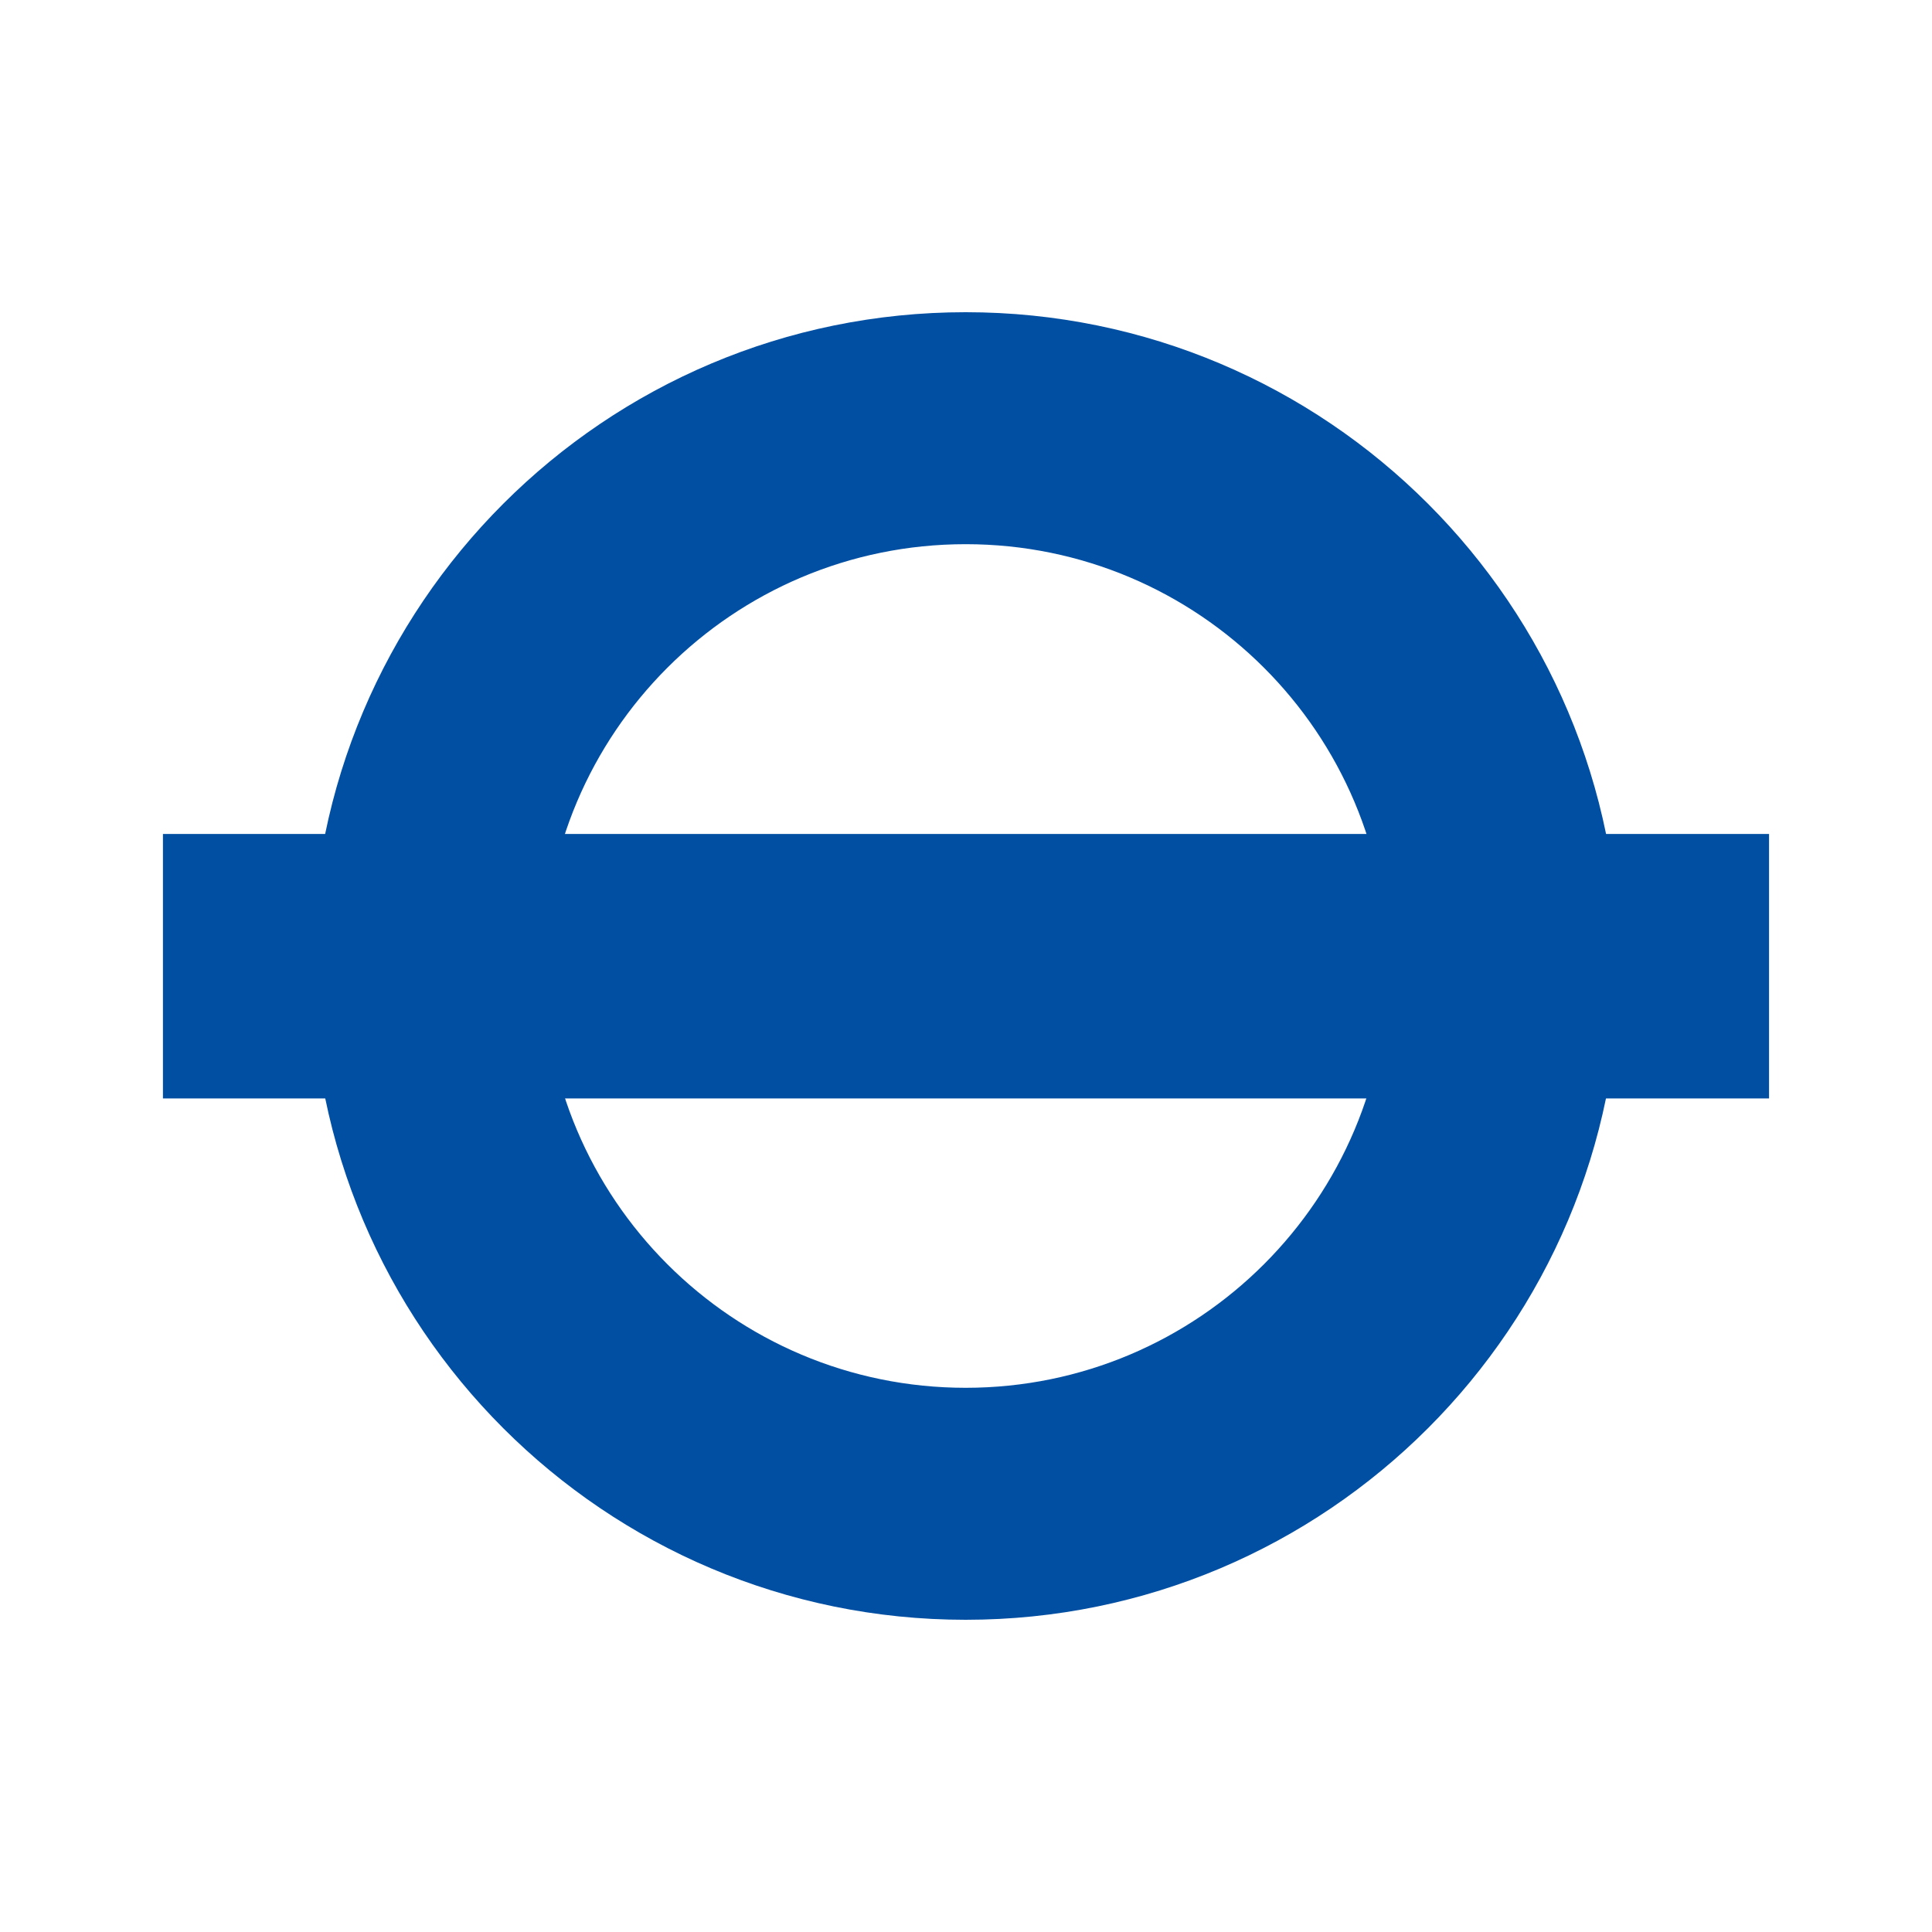
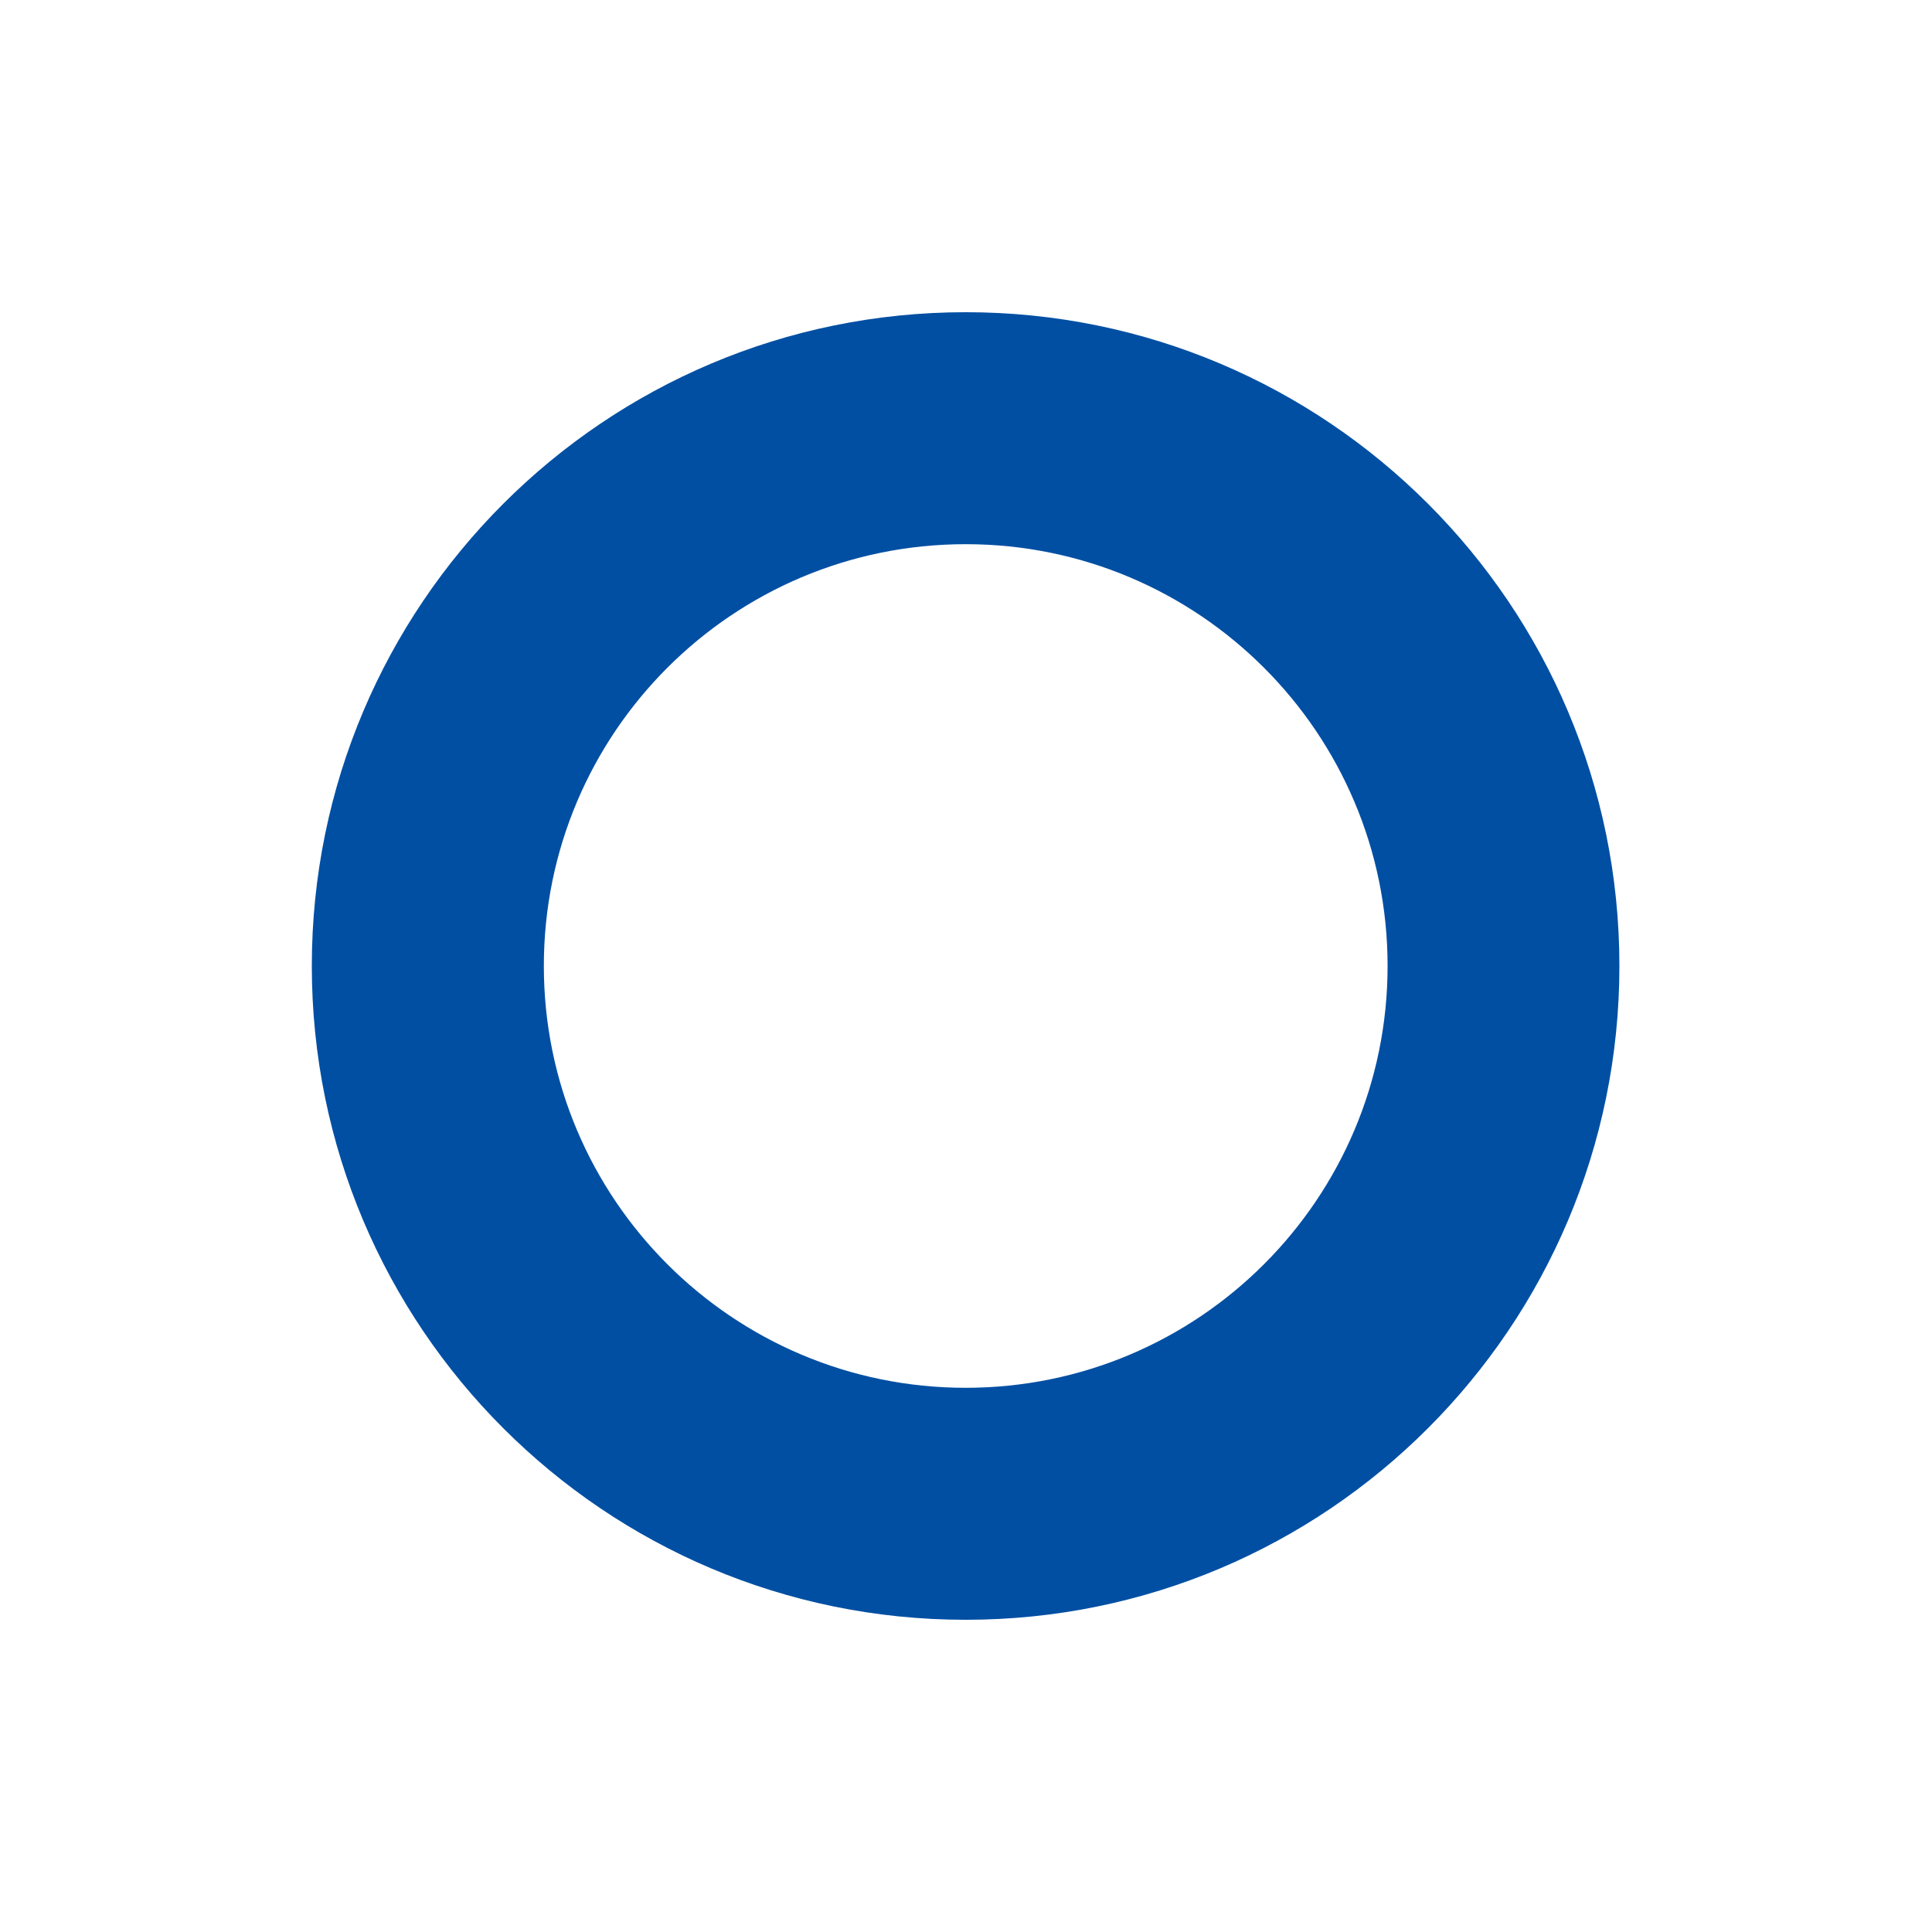
<svg xmlns="http://www.w3.org/2000/svg" version="1.0" id="Layer_1" x="0px" y="0px" width="192.756px" height="192.756px" viewBox="0 0 192.756 192.756" enable-background="new 0 0 192.756 192.756" xml:space="preserve">
  <g>
    <polygon fill-rule="evenodd" clip-rule="evenodd" fill="#FFFFFF" points="0,0 192.756,0 192.756,192.756 0,192.756 0,0  " />
    <path fill-rule="evenodd" clip-rule="evenodd" fill="#004FA3" d="M138.44,96.374c0,23.242-18.856,42.087-42.096,42.087   c-23.248,0-42.085-18.846-42.085-42.087c0-23.239,18.838-42.081,42.085-42.081C119.584,54.293,138.44,73.135,138.44,96.374   L138.44,96.374z M96.344,31.149c-36.029,0-65.234,29.204-65.234,65.224c0,36.026,29.205,65.233,65.234,65.233   c36.022,0,65.224-29.207,65.224-65.233C161.568,60.353,132.366,31.149,96.344,31.149L96.344,31.149z" />
-     <polygon fill-rule="evenodd" clip-rule="evenodd" fill="#004FA3" points="16.257,83.205 176.498,83.205 176.498,109.592    16.257,109.592 16.257,83.205  " />
  </g>
</svg>